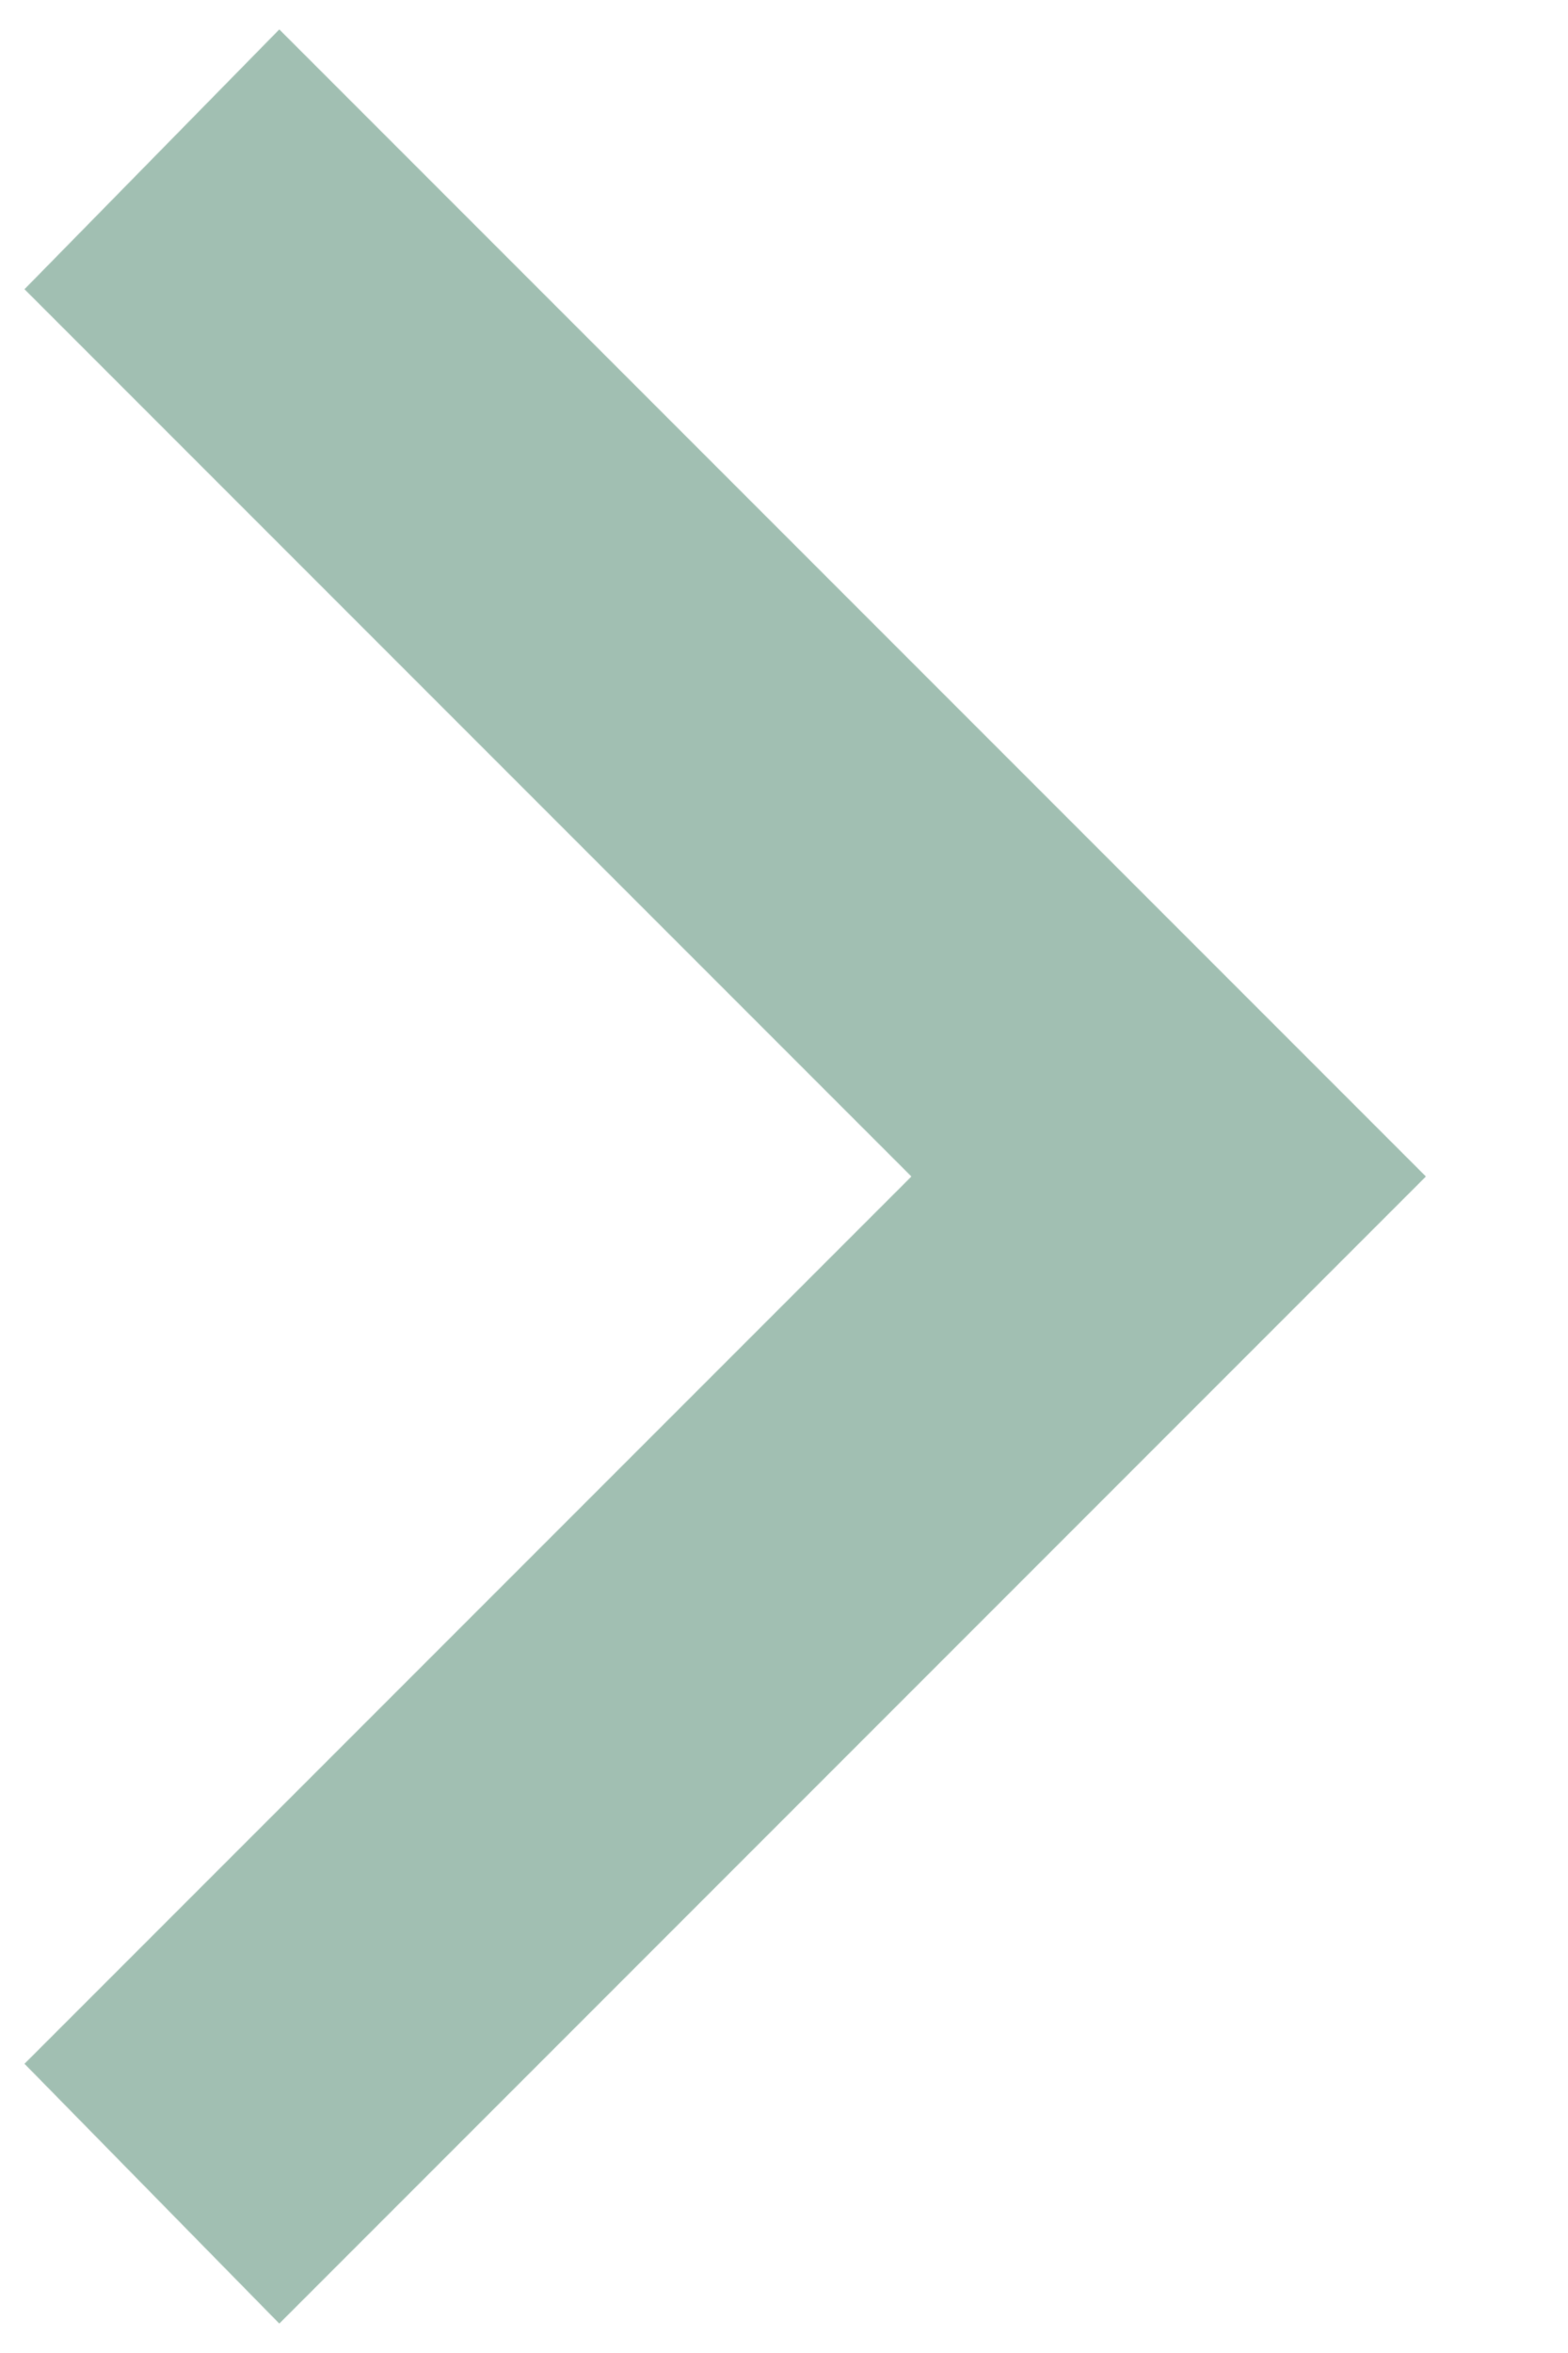
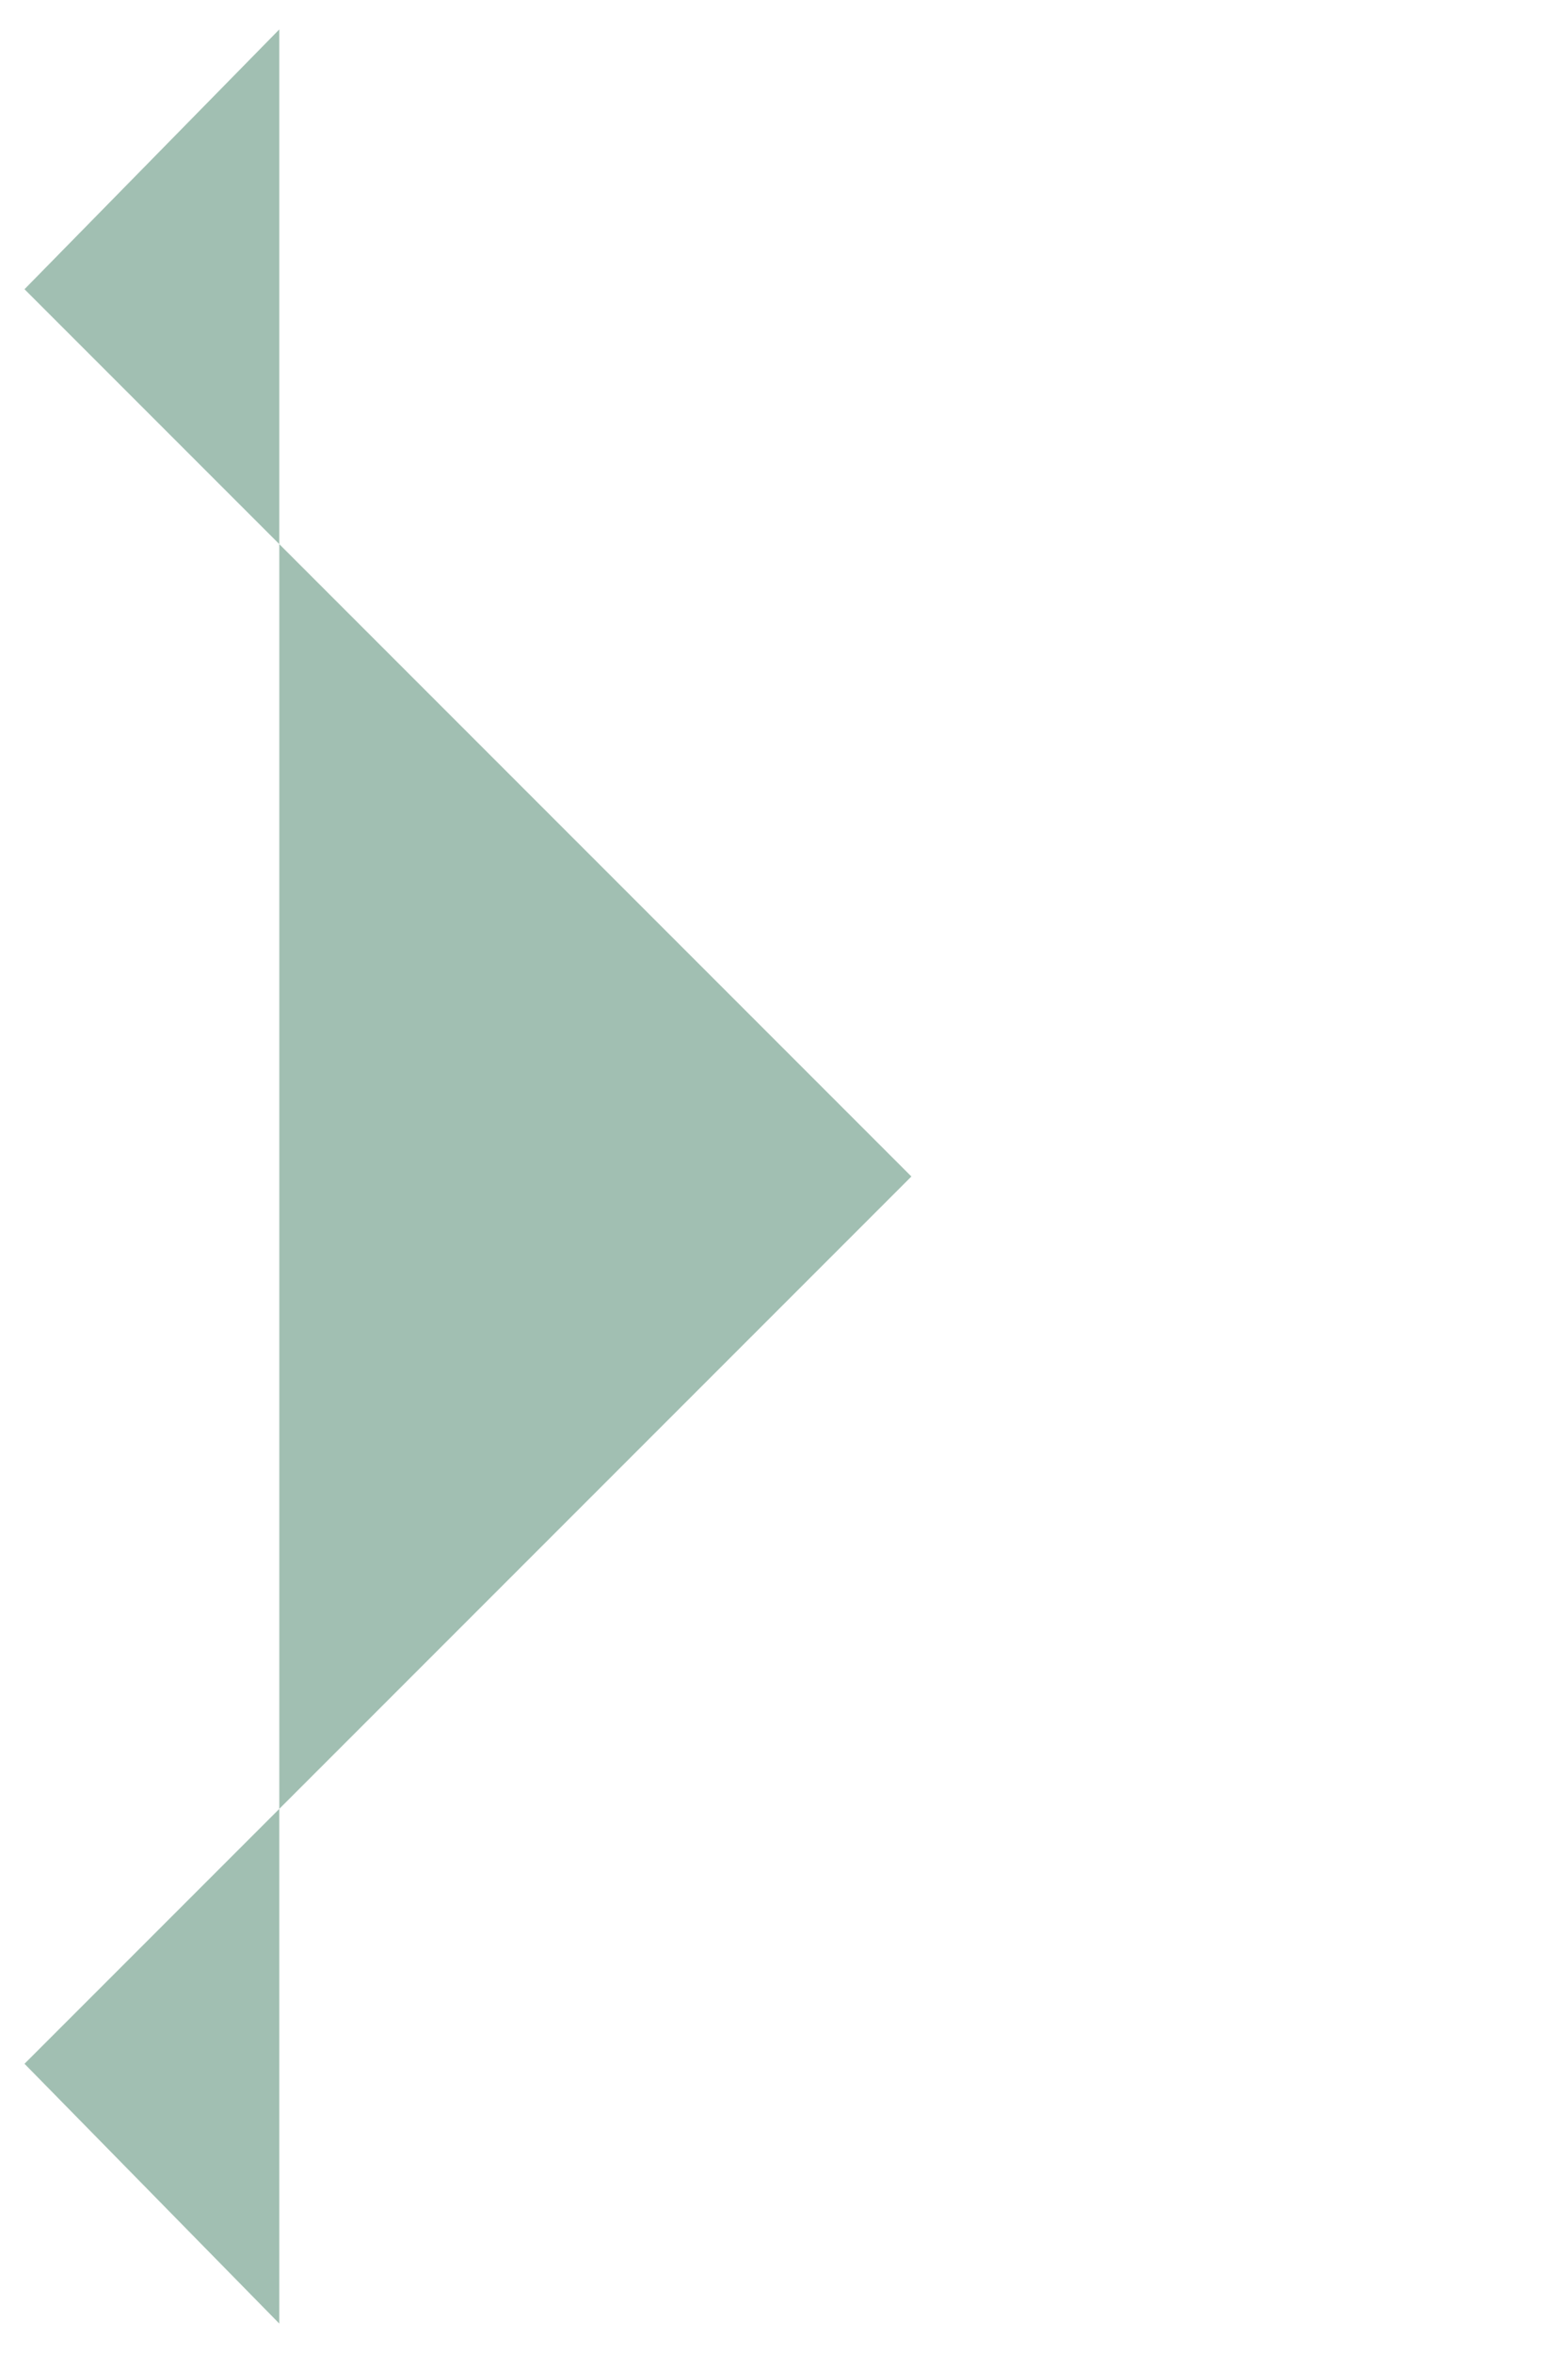
<svg xmlns="http://www.w3.org/2000/svg" width="8" height="12" viewBox="0 0 8 12" fill="none">
-   <path d="M4.65 6L0.125 1.475L1.425 0.15L7.275 6L1.425 11.85L0.125 10.525L4.65 6Z" fill="#A1BFB2" />
+   <path d="M4.65 6L0.125 1.475L1.425 0.15L1.425 11.85L0.125 10.525L4.65 6Z" fill="#A1BFB2" />
</svg>